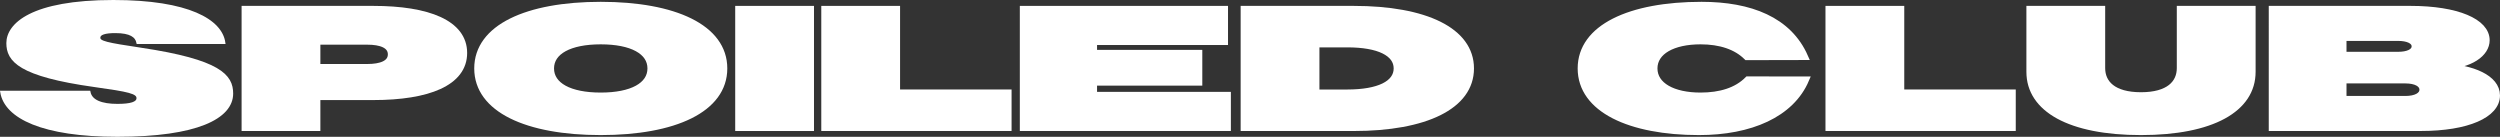
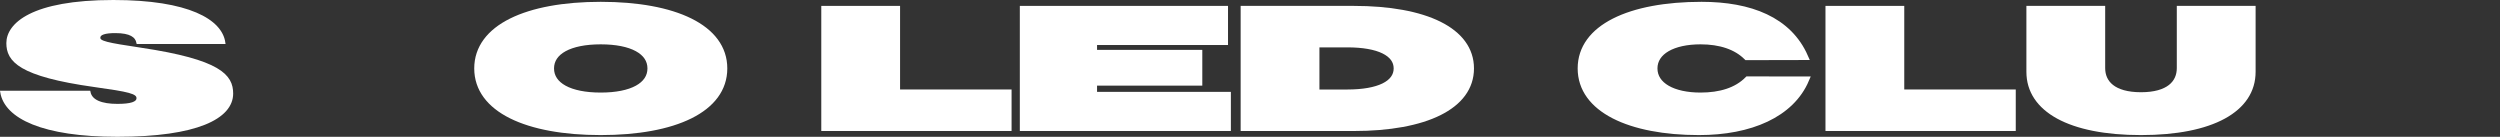
<svg xmlns="http://www.w3.org/2000/svg" version="1.1" id="Ebene_1" x="0px" y="0px" viewBox="0 0 964.56 52.78" style="enable-background:new 0 0 964.56 52.78;" xml:space="preserve">
  <rect x="0" y="0" width="964.56" height="52.78" fill="#333333" stroke="none" />
  <style type="text/css">
	.st0{fill:#FFFFFF;stroke:#FFFFFF;stroke-width:2.376;stroke-miterlimit:10;}
	.st1{fill:#FFFFFF;stroke:#FFFFFF;stroke-miterlimit:10;}
</style>
  <g>
    <g>
      <path class="st0" d="M674.31,30.67l22.52,0.02c-5.72,13.47-21.52,20.24-41.33,20.24c-26.6,0-45.61-8.71-45.61-24.53    c0-15.8,19.01-24.51,46.62-24.51c18.81,0,33.66,5.79,39.93,20.08l-22.51,0.05c-4.11-4.08-10.22-6.1-17.82-6.1    c-10.6,0-17.81,3.93-17.81,10.48c0,6.57,7.21,10.5,17.81,10.5C663.71,36.9,670.01,35,674.31,30.67z" />
      <path class="st0" d="M776.54,35.71v13.64H705.5V3.46h28.02v32.25H776.54z" />
      <path class="st0" d="M869.08,3.46v24.26c0,14.36-15.62,23.21-43.04,23.21c-27.4,0-43.02-8.84-43.02-23.21V3.46h28.02v22.81    c0,5.85,4.3,10.5,15,10.5c10.72,0,15.01-4.65,15.01-10.5V3.46H869.08z" />
-       <path class="st0" d="M963.37,36.83c0,7.47-11.4,12.52-29.31,12.52h-57.53V3.46h53.54c17.91,0,29.31,4.92,29.31,12.06    c0,5.12-6.1,9.71-16.8,10.1C953.77,26.15,963.37,30.01,963.37,36.83z M904.15,21.17h21.2c3.41,0,6.3-1.05,6.3-3.29    c0-2.22-2.89-3.28-6.3-3.28h-21.2V21.17z M934.66,34.61c0-2.24-2.61-3.61-6.6-3.61h-23.91v7.21h23.91    C932.05,38.21,934.66,36.83,934.66,34.61z" />
    </g>
    <g>
-       <path class="st0" d="M179.05,20.43c0,11.55-13.91,16.99-35.03,16.99h-21.6v11.94H94.4V3.46h49.63    C165.14,3.46,179.05,8.9,179.05,20.43z M150.83,20.97c0-3.54-3.9-4.92-9.1-4.92h-19.31v9.83h19.31    C146.93,25.88,150.83,24.51,150.83,20.97z" />
      <path class="st0" d="M184.16,26.4c0-15.8,19.21-24.51,47.62-24.51c28.42,0,47.64,8.71,47.64,24.51    c0,15.82-19.21,24.53-47.64,24.53C203.37,50.93,184.16,42.22,184.16,26.4z M250.99,26.4c0-6.55-7.21-10.48-19.21-10.48    c-12,0-19.21,3.93-19.21,10.48c0,6.57,7.21,10.5,19.21,10.5C243.78,36.9,250.99,32.97,250.99,26.4z" />
-       <path class="st0" d="M284.85,49.36V3.46h28.02v45.9H284.85z" />
      <path class="st0" d="M389.1,35.71v13.64h-71.04V3.46h28.02v32.25H389.1z" />
      <path class="st0" d="M473.71,36.63v12.72h-79.05V3.46h77.95v12.72h-50.53v4.25h40.61v11.42h-40.61v4.78H473.71z" />
      <path class="st0" d="M567.51,26.4c0,14.63-17.61,22.96-45.23,22.96h-42.42V3.46h42.42C549.9,3.46,567.51,11.79,567.51,26.4z     M538.9,26.4c0-5.9-7.01-9.31-19.01-9.31h-12.01v18.63h12.01C531.9,35.71,538.9,32.3,538.9,26.4z" />
      <g>
        <path class="st1" d="M34.41,35.52c0.66,3.49,4.72,5.06,10.88,5.06c5.11,0,7.87-0.78,7.87-2.71c0-2.21-3.41-2.92-16.65-4.78     C7.4,29.03,2.95,23.32,2.95,16.62c0-7.13,9.18-16.12,40.77-16.12c29.1,0,41.55,7.49,42.73,15.98h-33.3     c-0.52-2.5-2.75-4.21-8.65-4.21c-3.93,0-6.29,0.64-6.29,2.28c0,1.78,2.88,2.35,16.12,4.35c30.54,4.56,35.13,10.34,35.13,17.19     c0,9.27-13.5,16.19-44.18,16.19c-28.71,0-43.13-6.99-44.7-16.76H34.41z" />
      </g>
    </g>
  </g>
</svg>